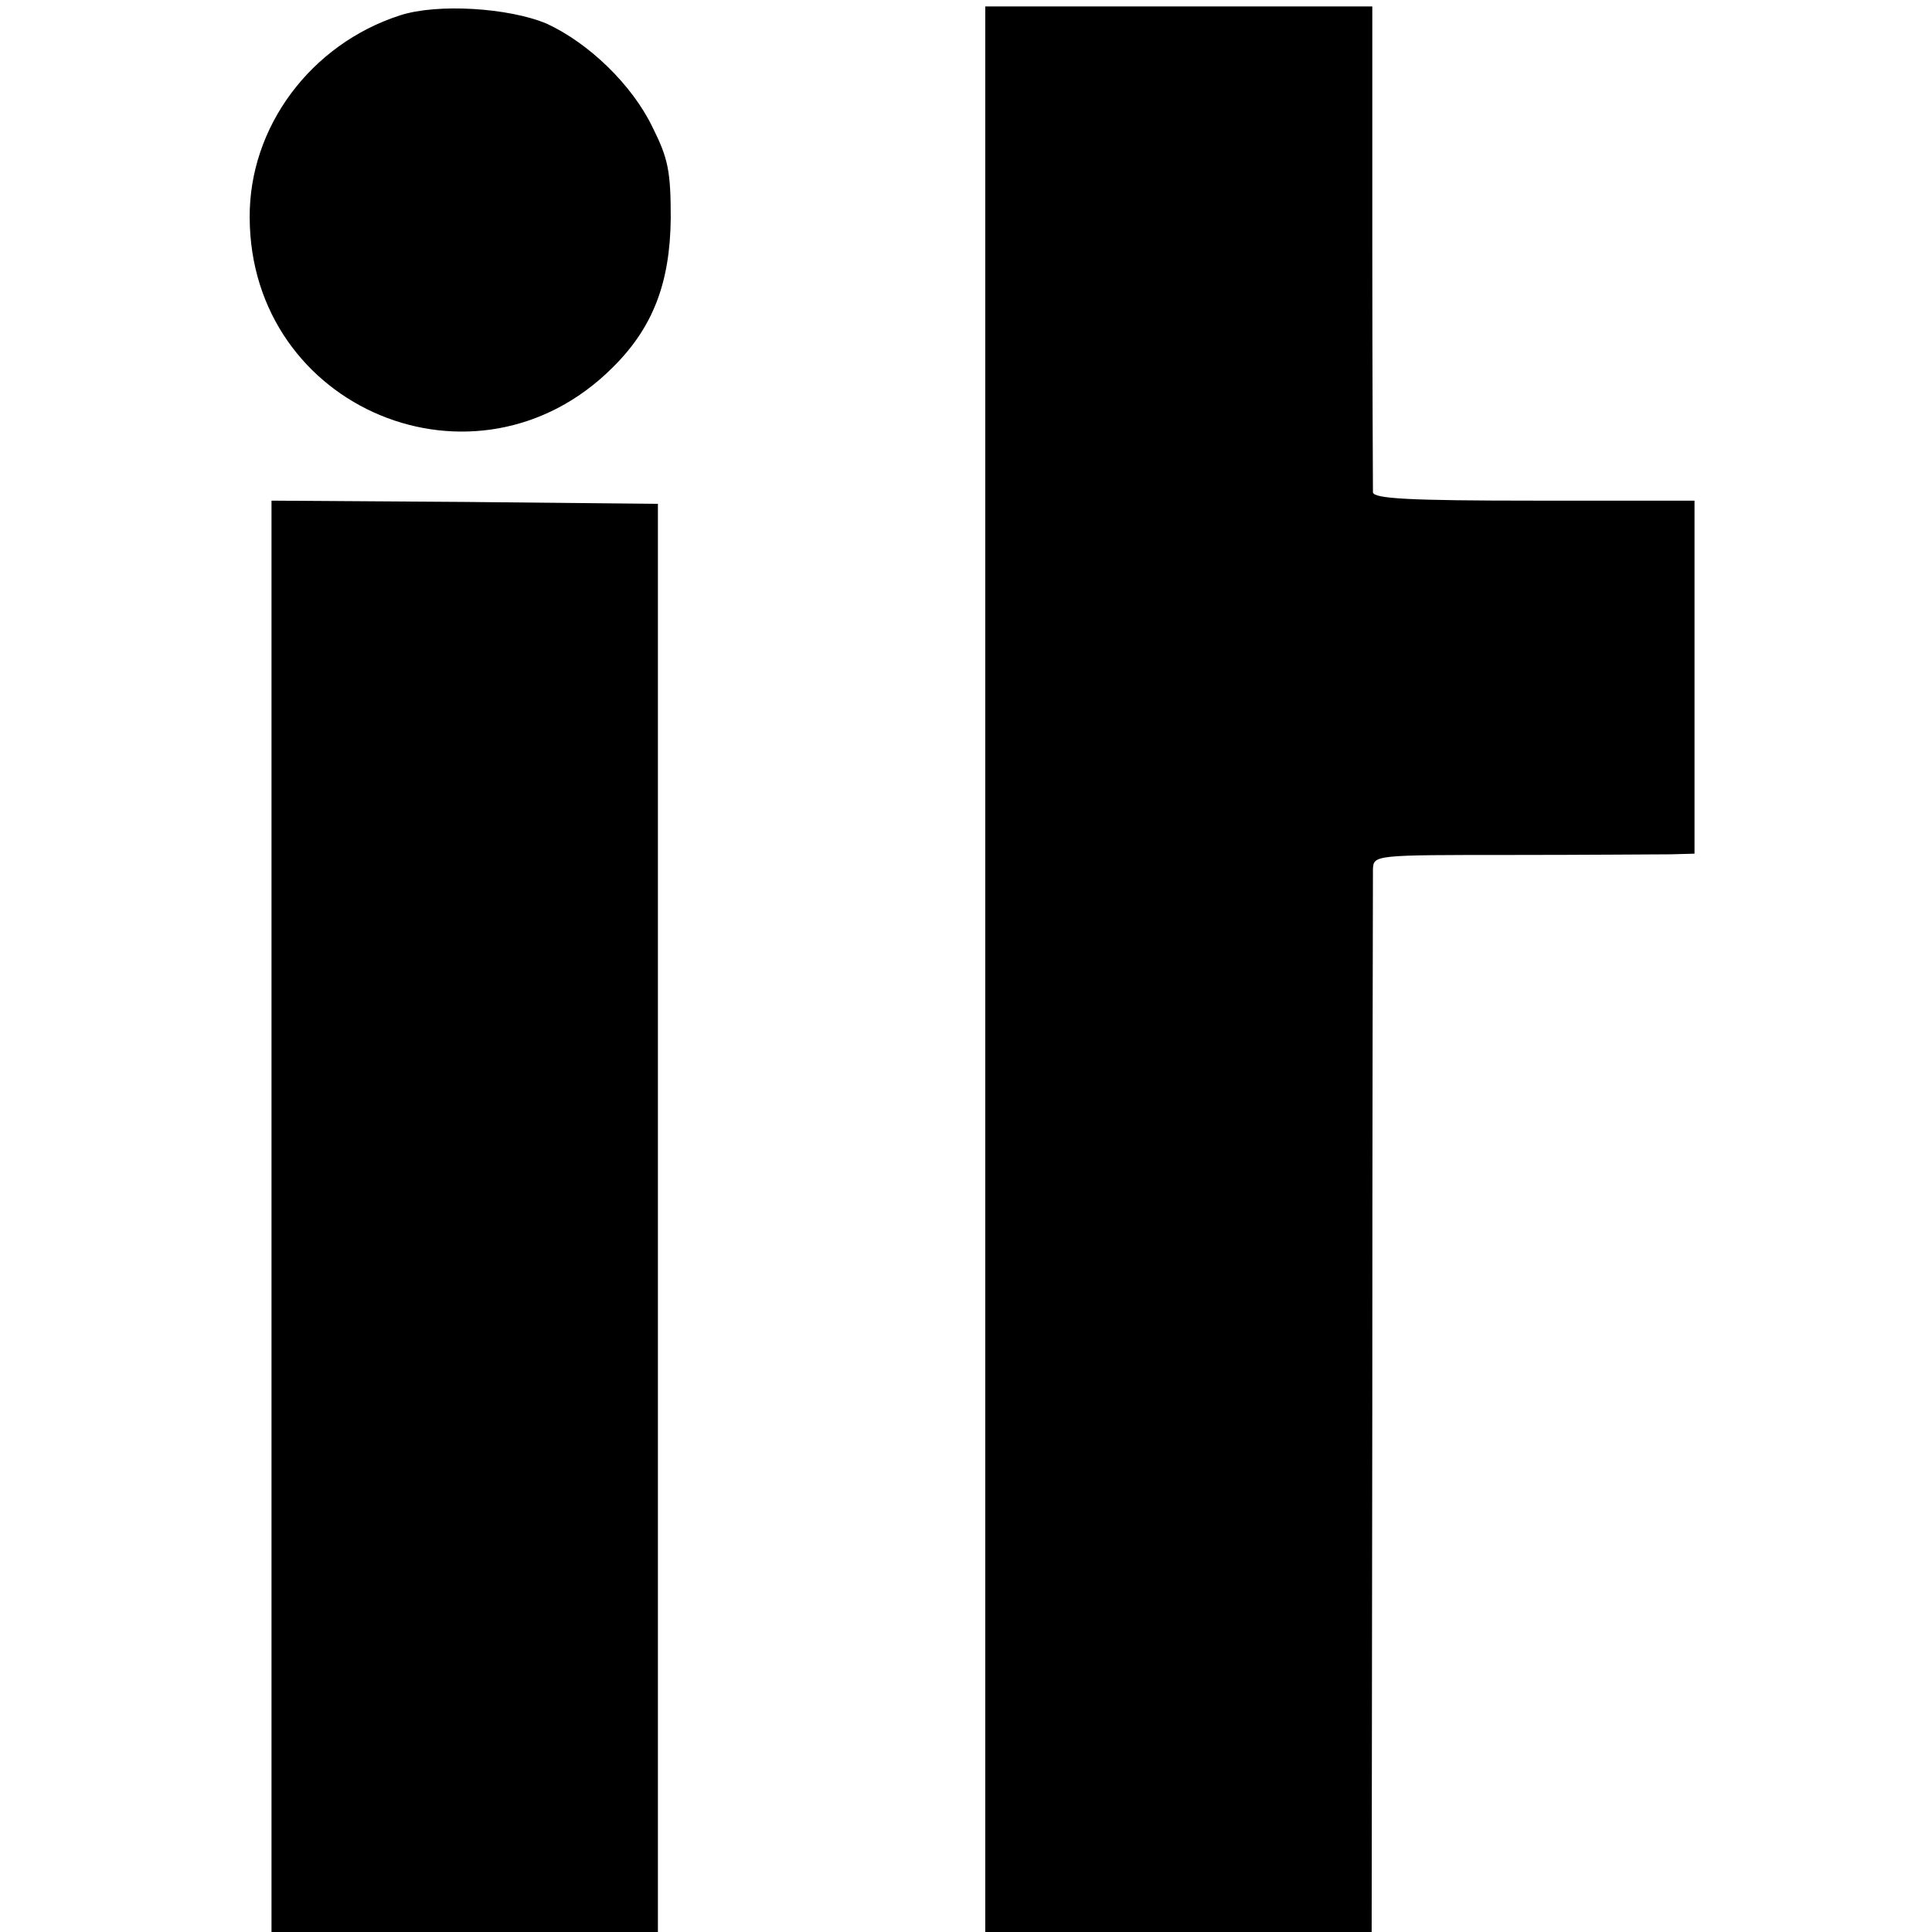
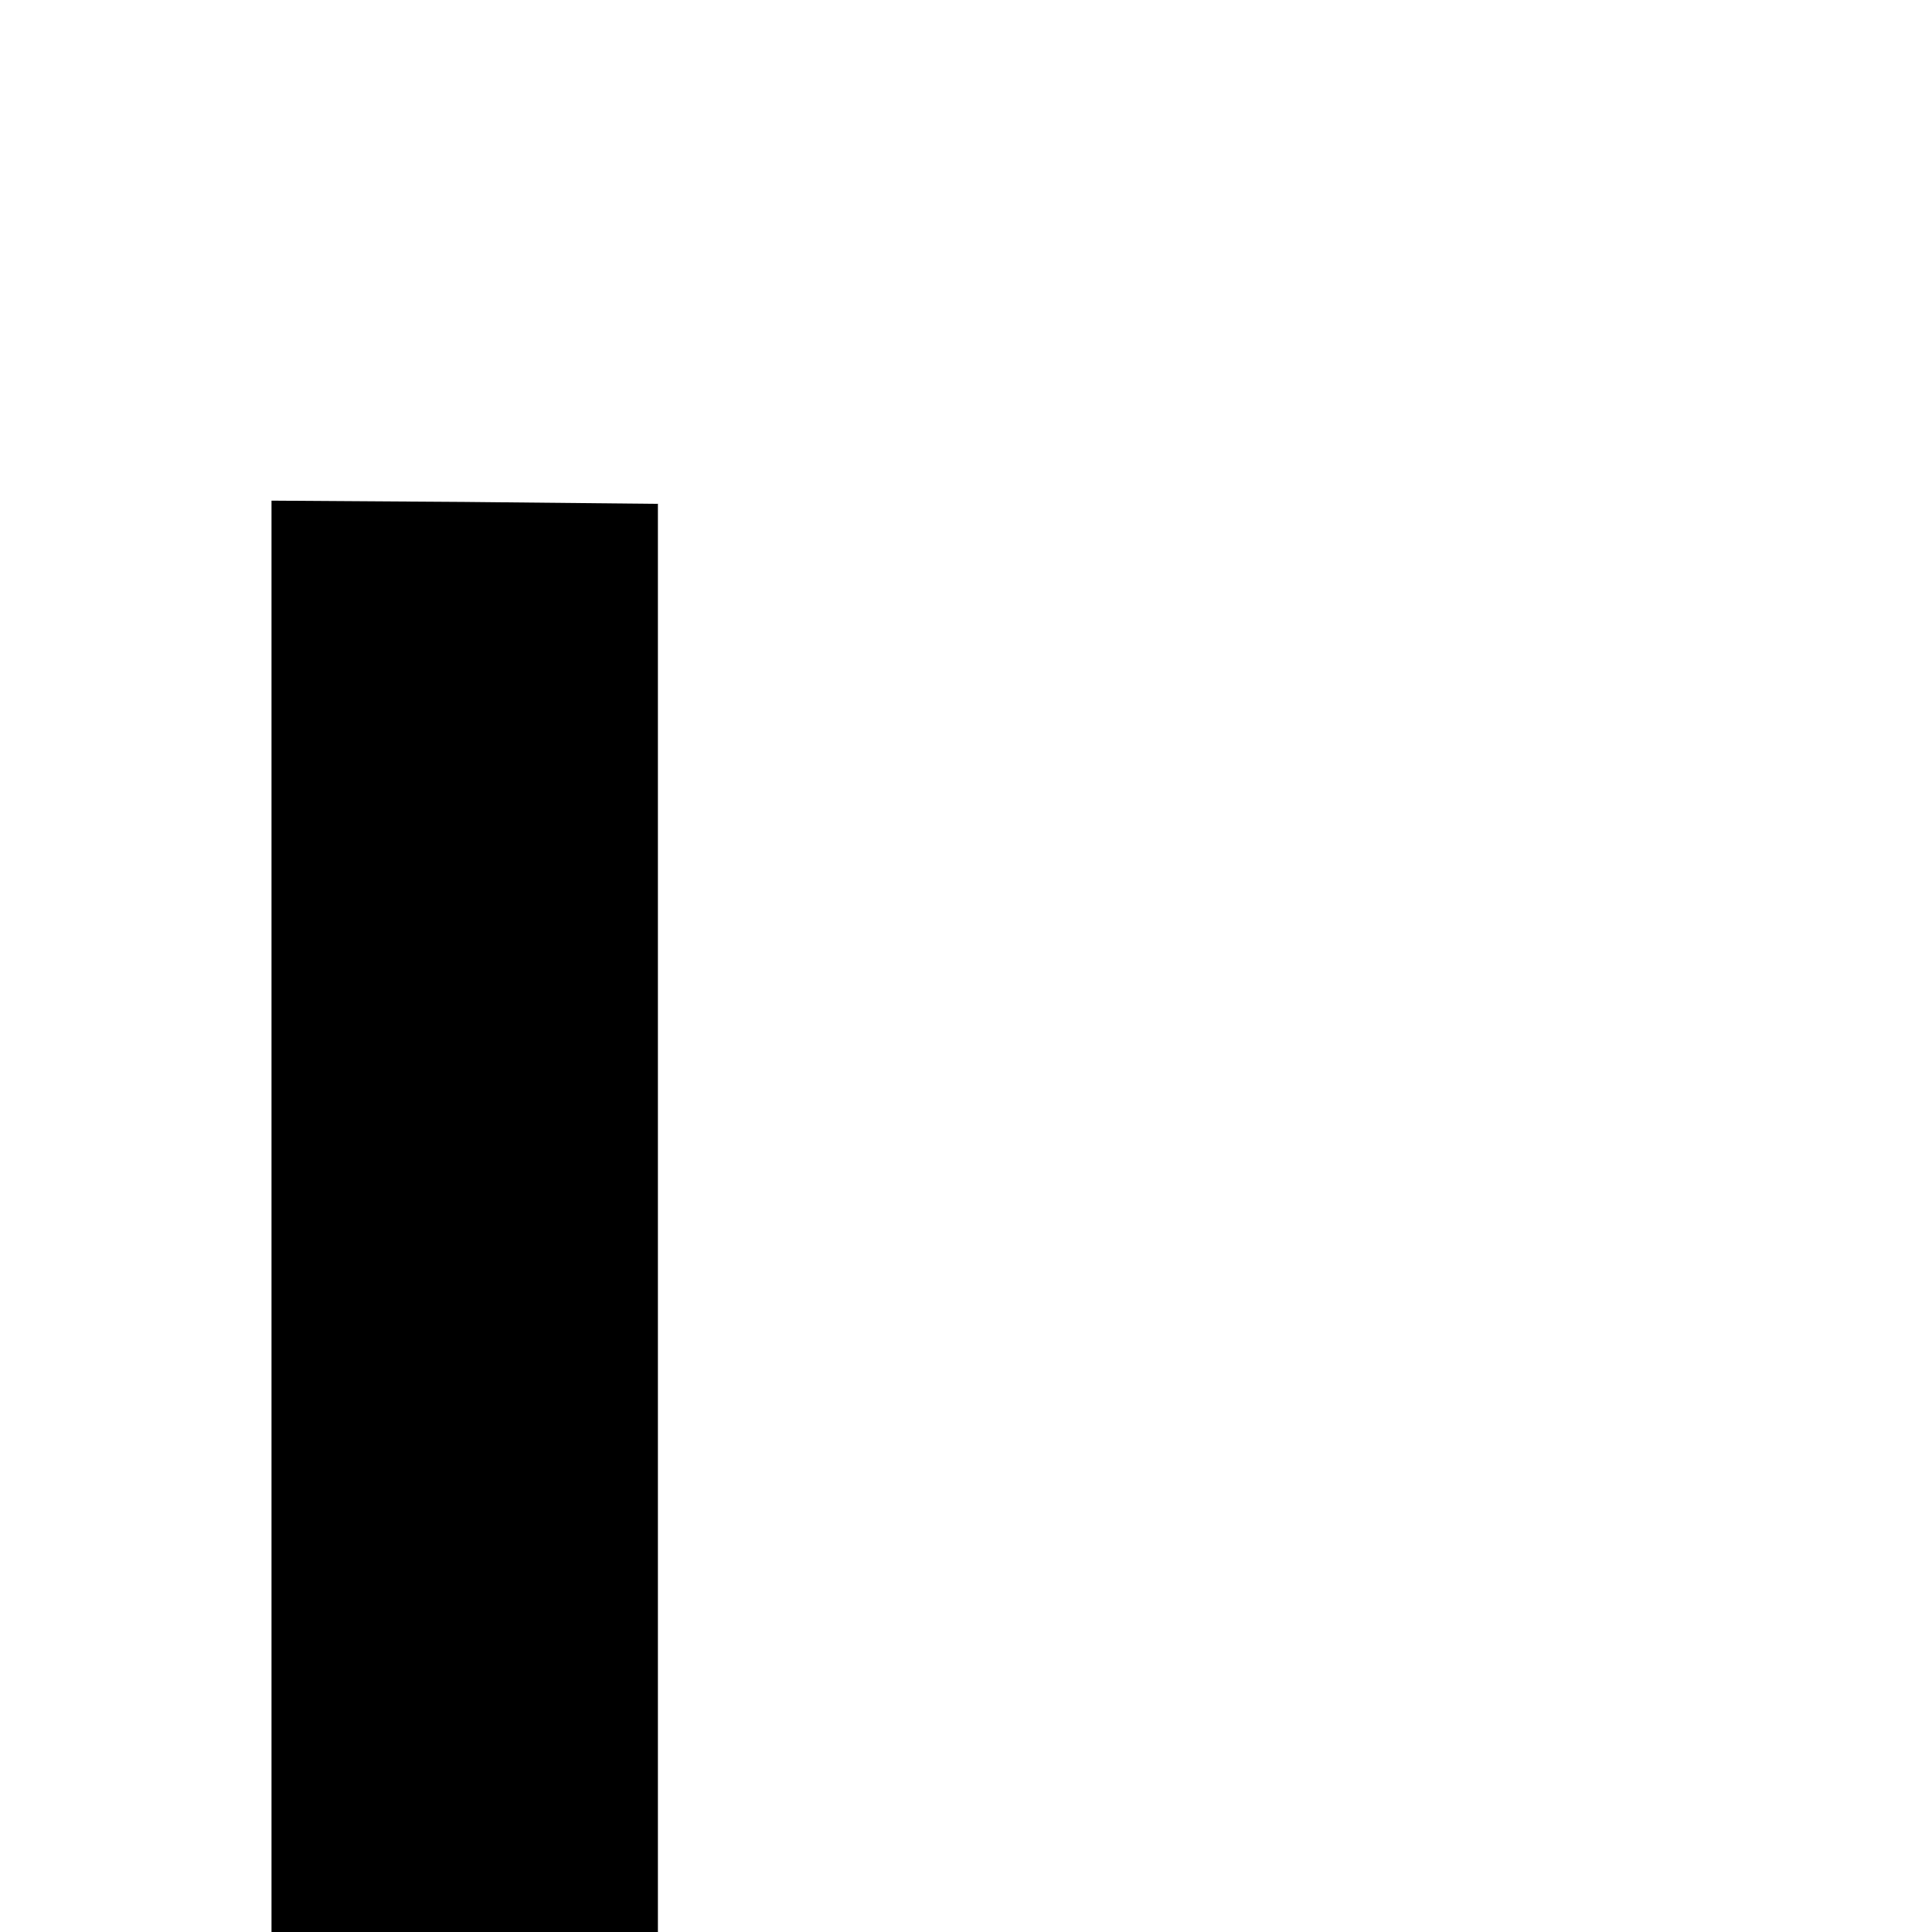
<svg xmlns="http://www.w3.org/2000/svg" version="1.0" width="301pt" height="301pt" viewBox="0 0 301 301" preserveAspectRatio="xMidYMid meet">
  <g transform="translate(0,301) scale(0.1,-0.1)" fill="#000000" stroke="none">
-     <path d="M623 2986 c-139 -45 -235 -174 -234 -315 1 -298 353 -445 565 -234 63 62 90 132 91 233 0 73 -4 93 -28 141 -32 67 -100 132 -165 162 -59 25 -171 32 -229 13z" />
-     <path d="M1535 1500 l0 -1500 301 0 301 0 1 817 c0 450 1 828 1 839 1 22 3 22 214 22 116 0 229 1 250 1 l37 1 0 275 0 275 -250 0 c-193 0 -250 3 -251 13 0 6 -1 180 -1 385 l0 372 -302 0 -301 0 0 -1500z" />
    <path d="M423 1115 l0 -1115 301 0 301 0 0 1113 0 1112 -301 3 -301 2 0 -1115z" />
  </g>
</svg>